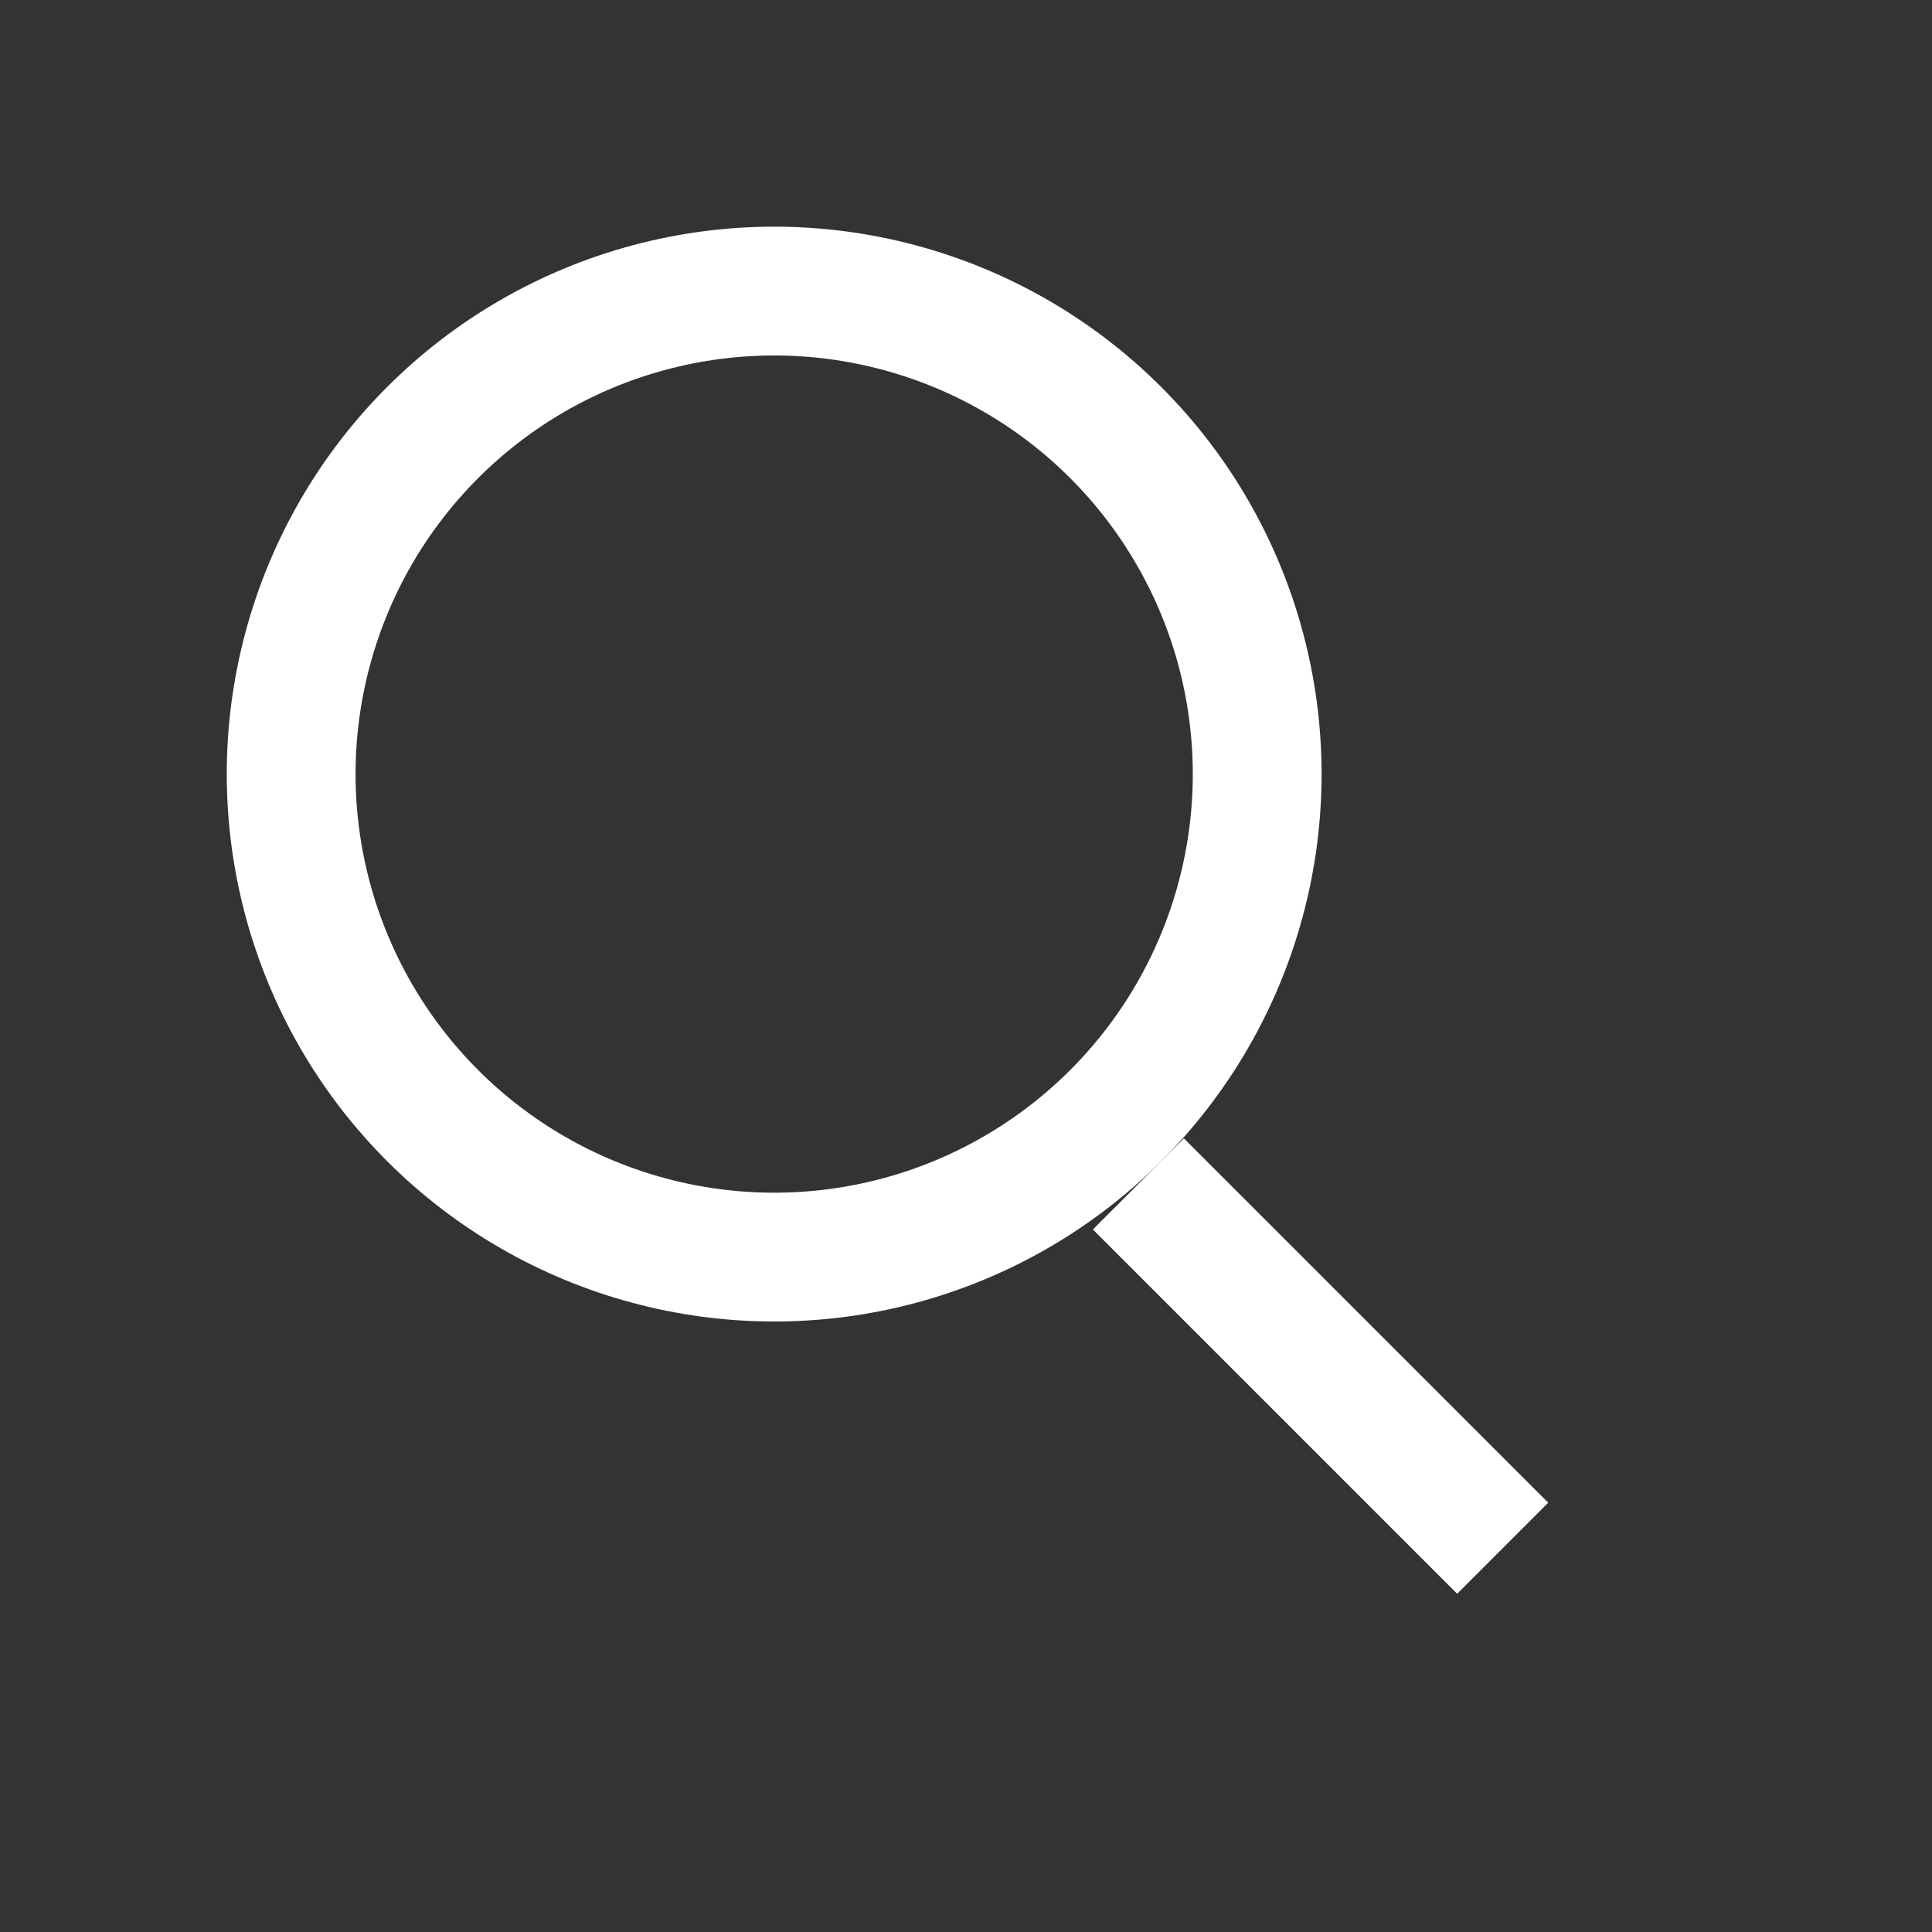
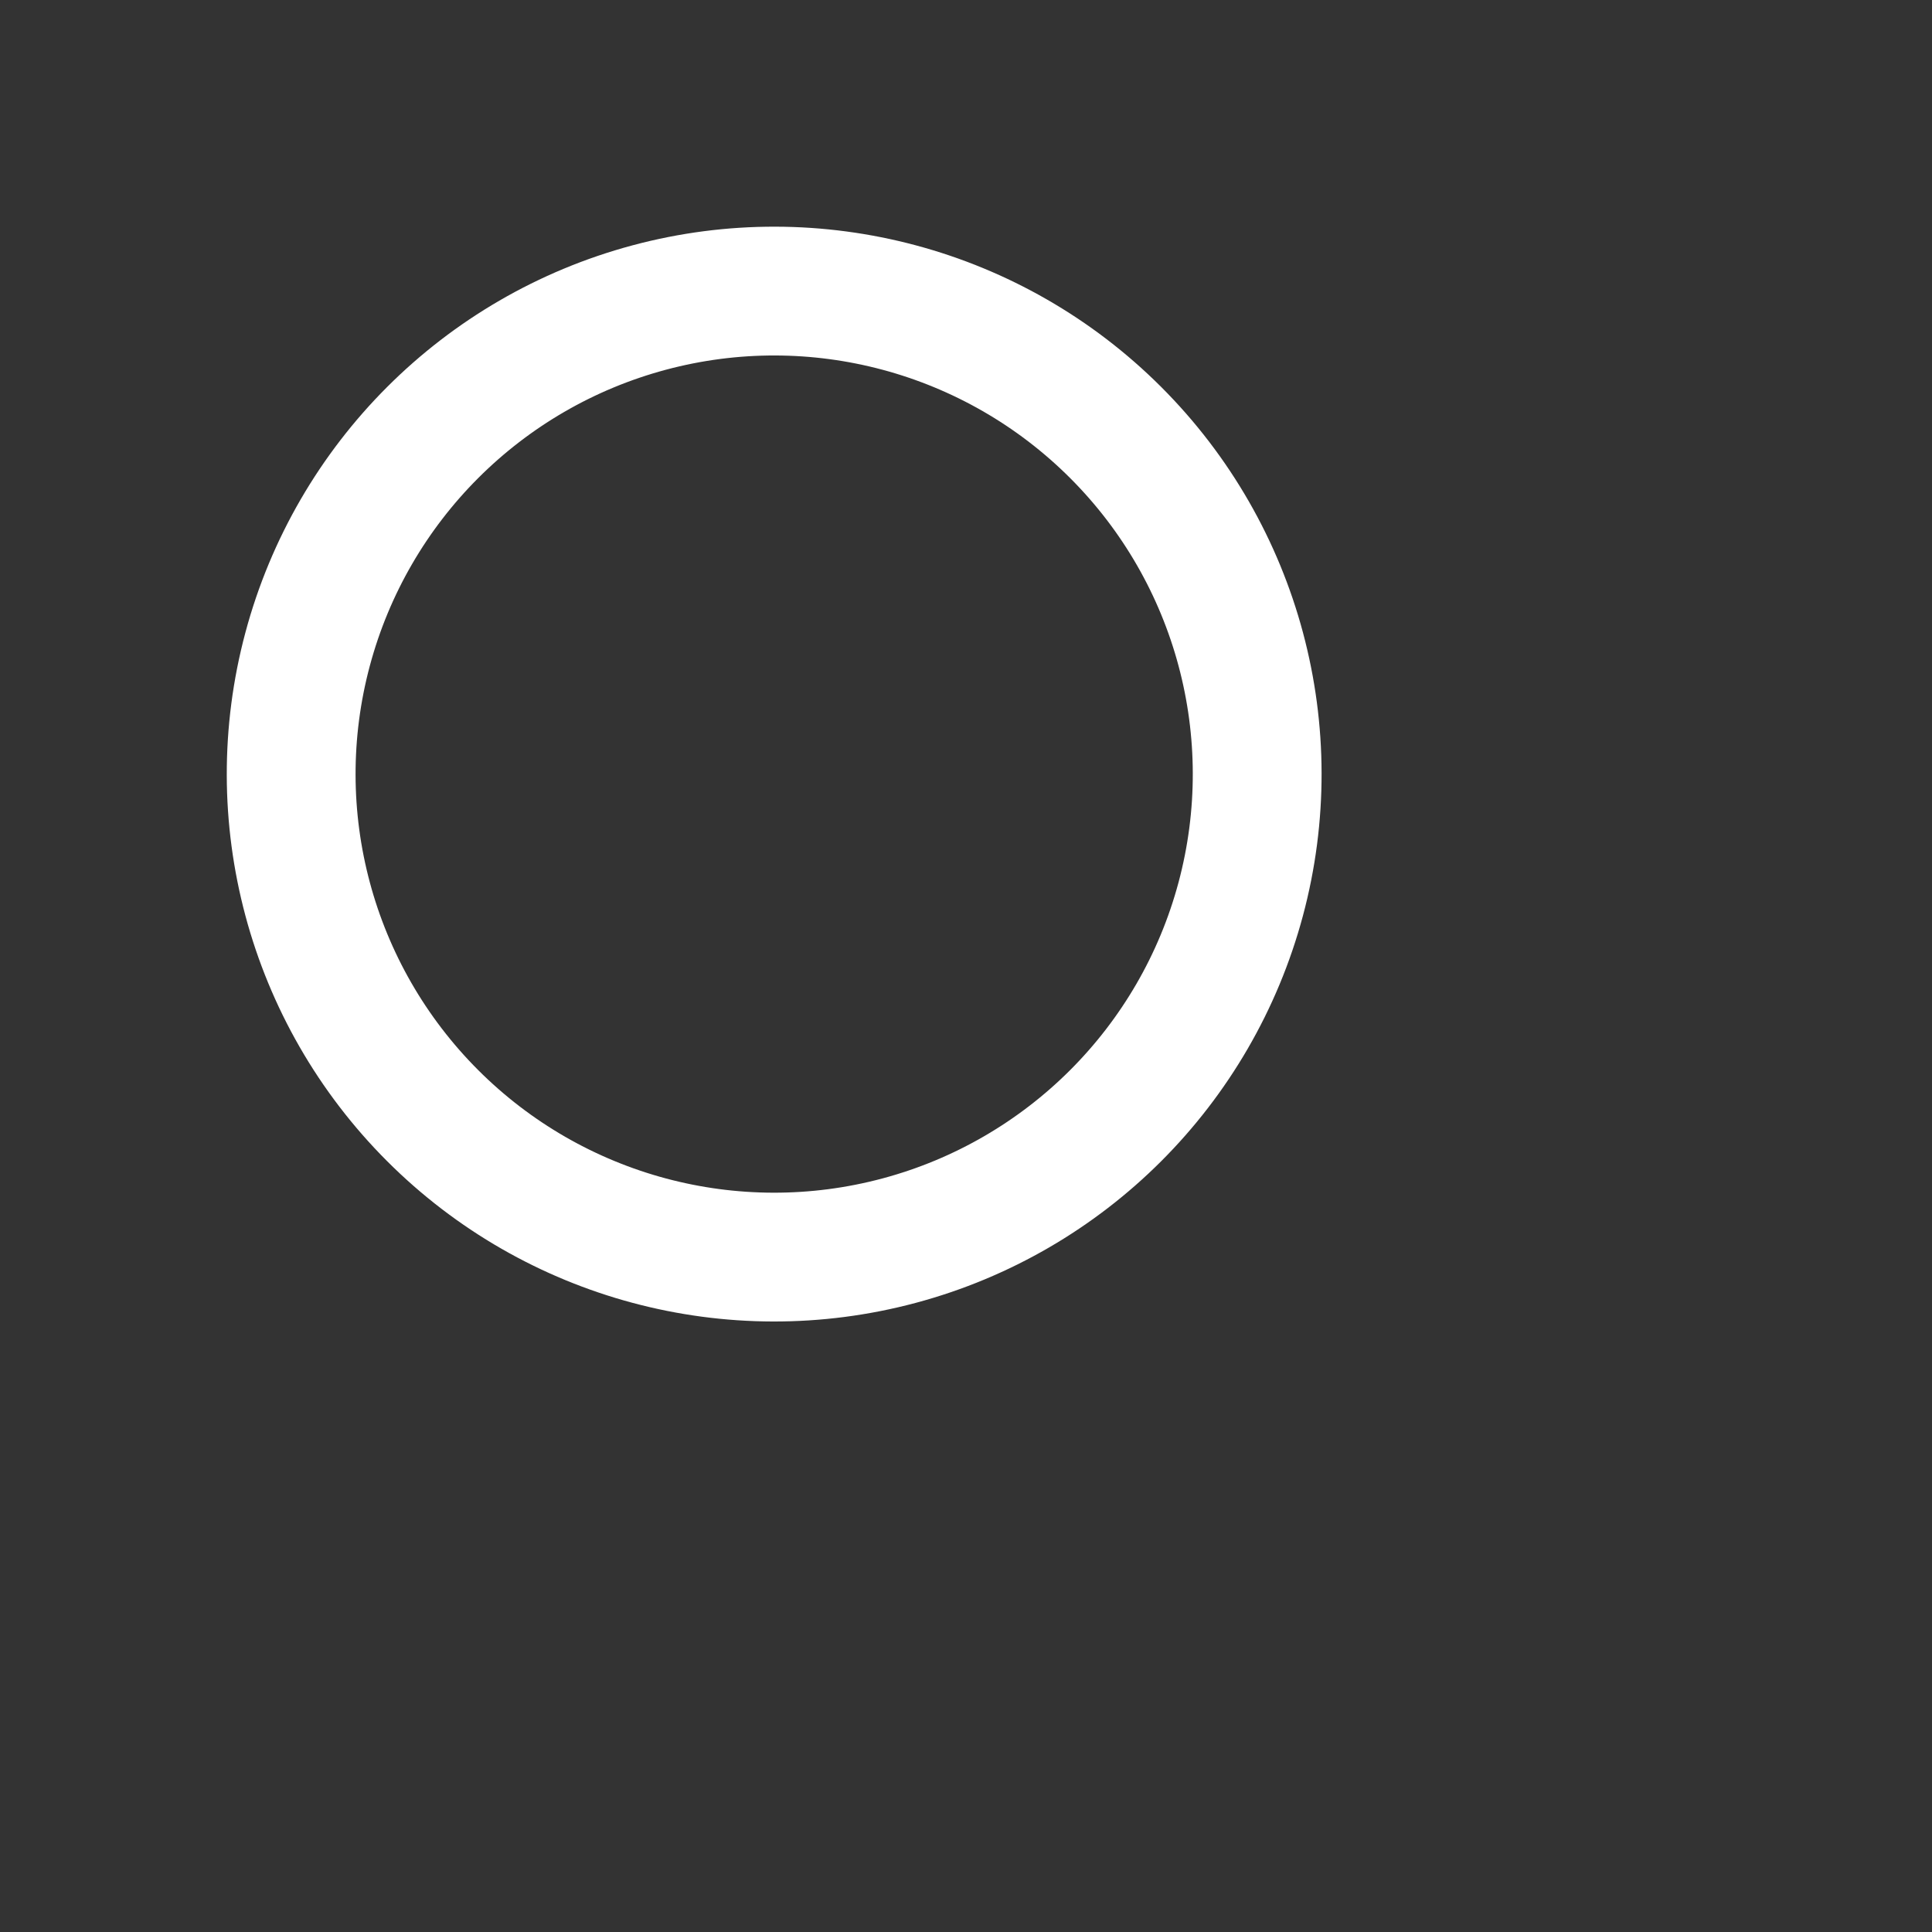
<svg xmlns="http://www.w3.org/2000/svg" width="30" height="30" fill="none">
  <rect width="100%" height="100%" fill="#333333" stroke="none" />
  <g stroke="#FFF" stroke-width="2">
    <circle cx="12.021" cy="12.021" r="7.5" transform="rotate(-45 12.02 12.02)" />
-     <path d="m23.334 24.041-5.657-5.657" />
  </g>
</svg>